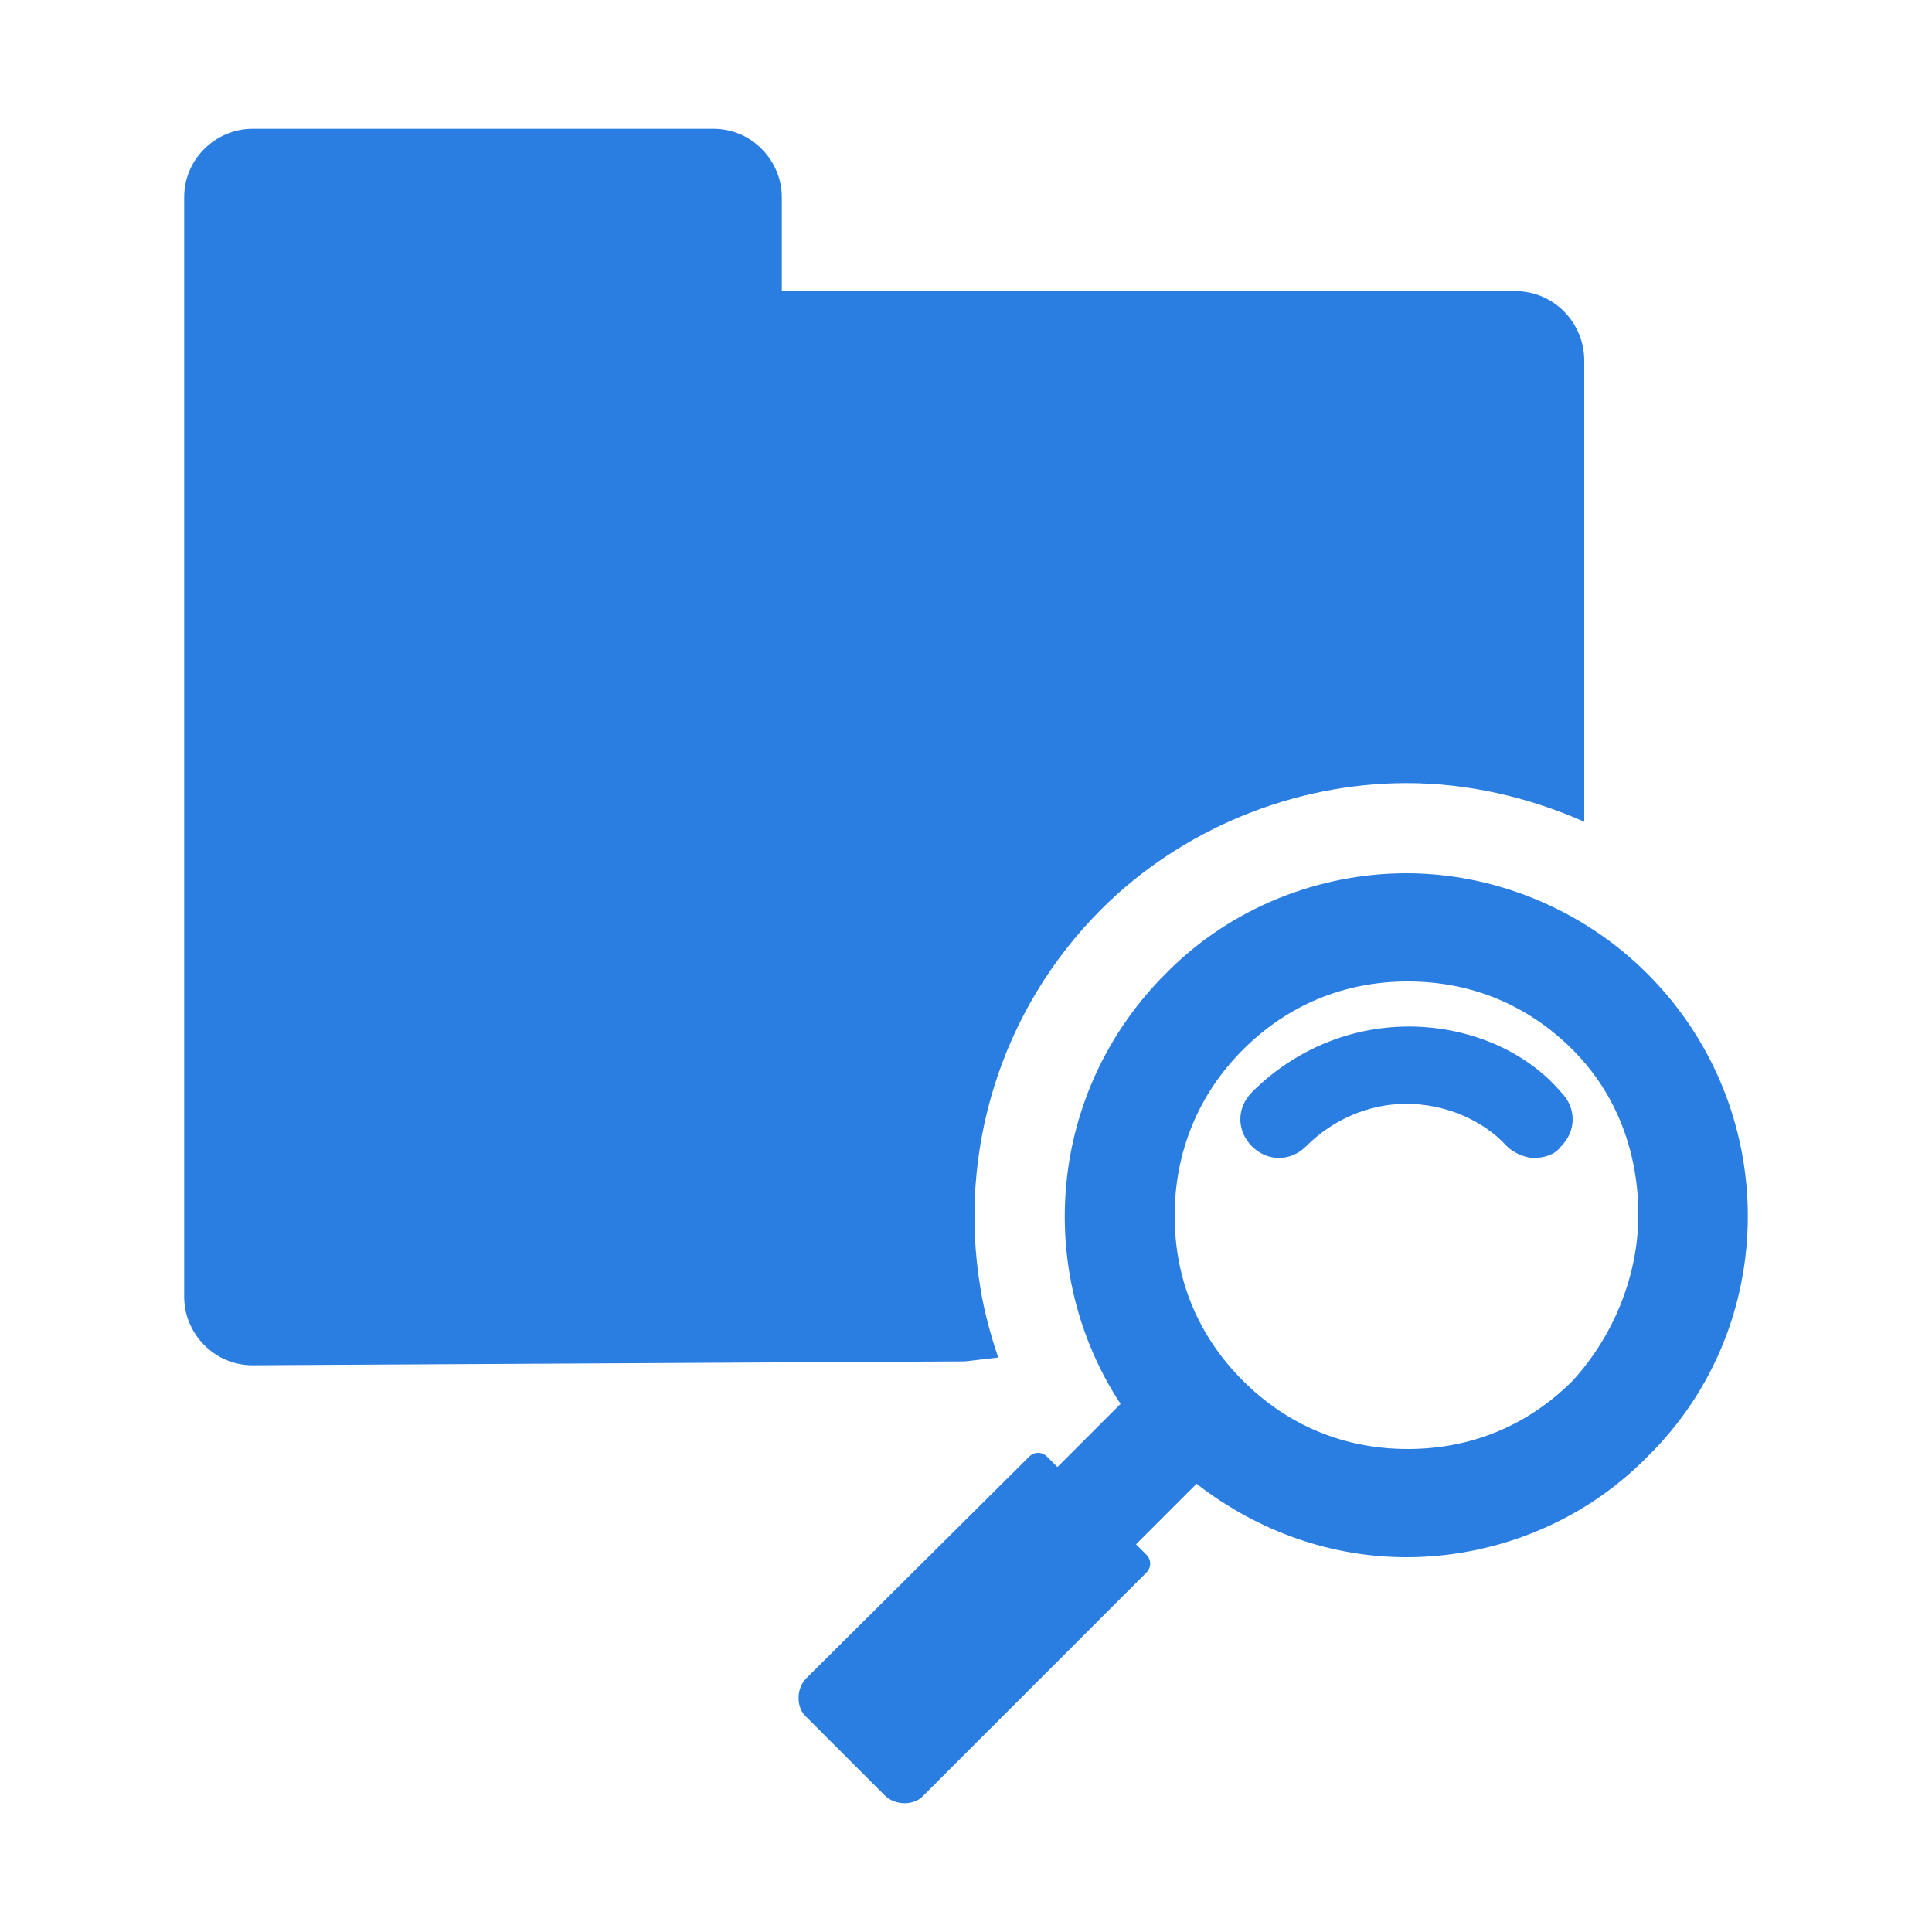
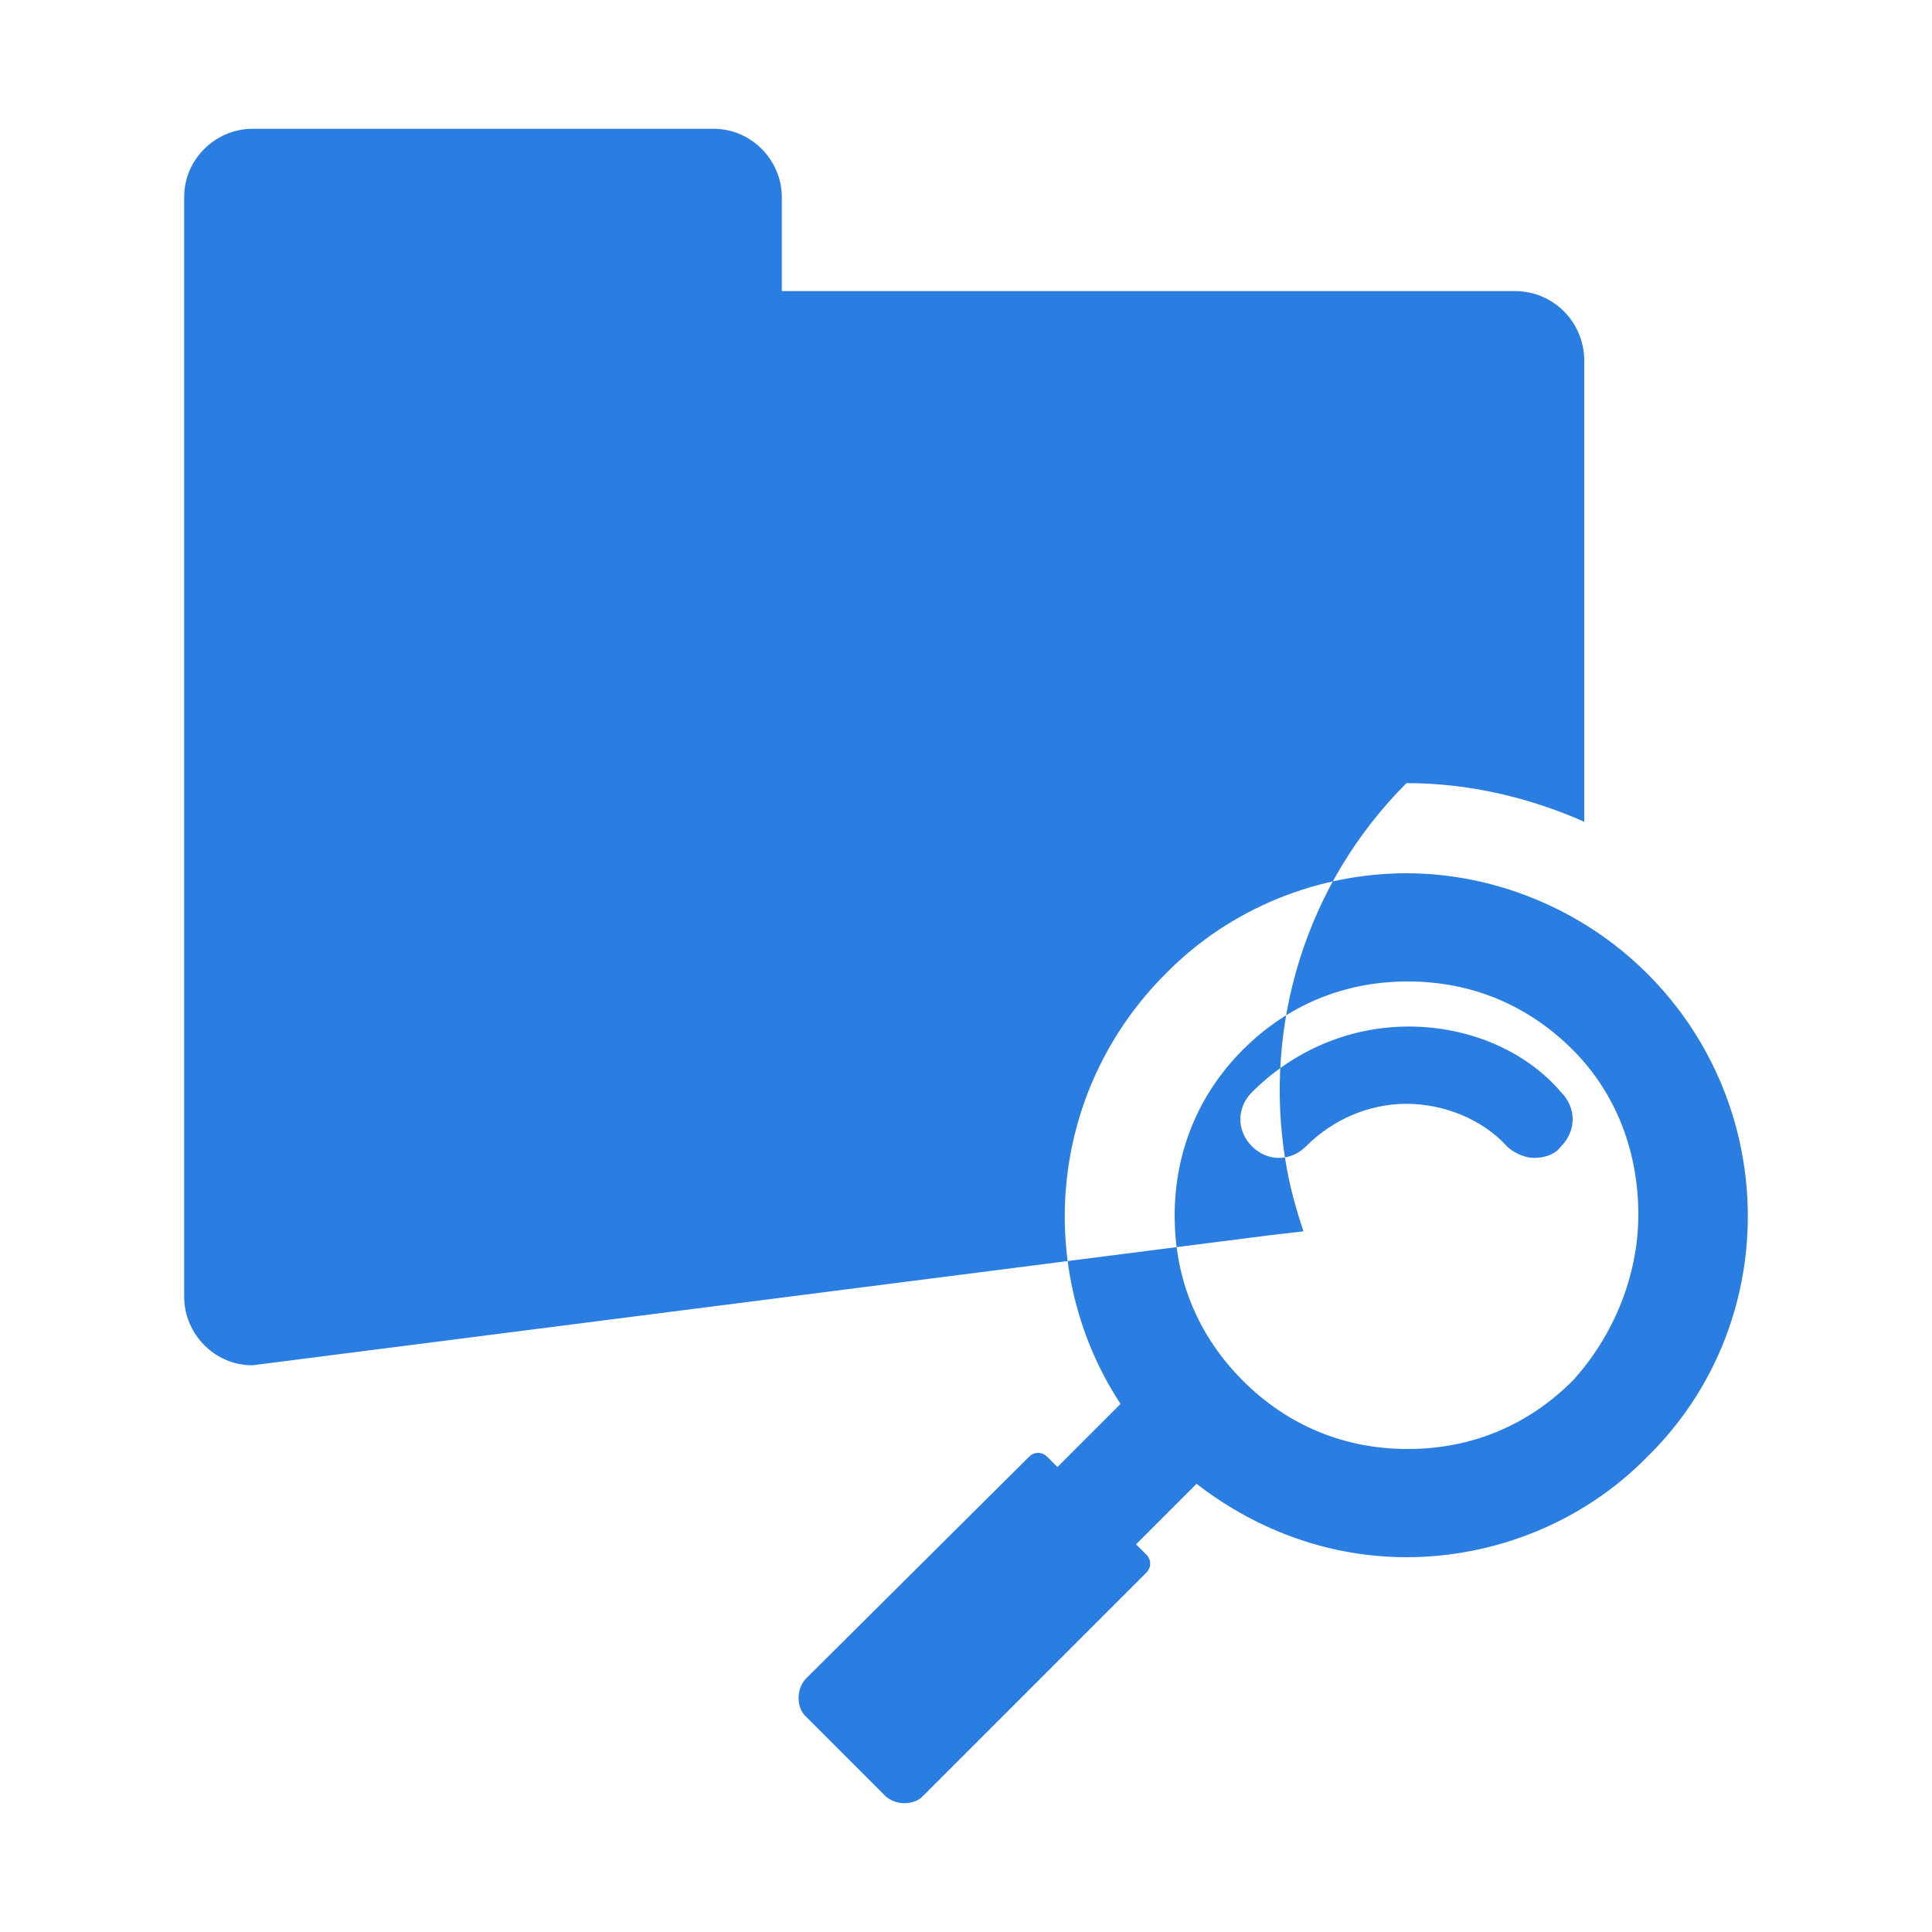
<svg xmlns="http://www.w3.org/2000/svg" version="1.1" id="Layer_1" x="0px" y="0px" viewBox="0 0 150 150" style="enable-background:new 0 0 150 150;" xml:space="preserve">
  <style type="text/css">
	.st0{fill:#2A7DE1;}
</style>
-   <path class="st0" d="M123,28v35.8c-4.3-1.9-9-3-13.8-3c-8.8,0-17.5,3.6-23.7,9.8l0,0c-7.9,7.9-11.1,18.9-9.4,29.3l0,0  c0.3,1.9,0.8,3.7,1.4,5.5l-2.6,0.3L19.6,106c-3,0-5.3-2.5-5.3-5.3V100V15.3c0-3,2.5-5.3,5.3-5.3h35.8c3,0,5.3,2.5,5.3,5.3v7.3h56.9  C120.7,22.6,123,25.1,123,28z M127.9,75.6c-5.1-5.1-12-7.8-18.7-7.8s-13.6,2.6-18.7,7.8C81.3,84.8,80.3,98.8,87,109l-4.9,4.9  l-0.8-0.8c-0.4-0.4-1-0.4-1.4,0l-17.3,17.2c-0.8,0.8-0.8,2.3,0,3l6.1,6.1c0.8,0.8,2.3,0.8,3,0l17.3-17.3c0.4-0.4,0.4-1,0-1.4  l-0.8-0.8l4.7-4.7c4.9,3.8,10.6,5.7,16.3,5.7c6.7,0,13.6-2.6,18.7-7.8C138.3,102.9,138.3,86,127.9,75.6L127.9,75.6z M122.1,107.2  c-3.5,3.5-7.9,5.3-12.8,5.3s-9.3-1.8-12.8-5.3c-3.5-3.5-5.3-7.9-5.3-12.8S93,85,96.5,81.5s7.9-5.3,12.8-5.3s9.3,1.8,12.8,5.3  c3.5,3.5,5.1,8.1,5.1,12.8S125.3,103.7,122.1,107.2z M109.4,79.7c-4.7,0-9,1.9-12.2,5.1c-1.2,1.2-1.2,3,0,4.2c1.2,1.2,3,1.2,4.2,0  c2.1-2.1,4.9-3.3,7.8-3.3s5.9,1.2,7.8,3.3c0.5,0.5,1.4,0.9,2.1,0.9c0.7,0,1.6-0.2,2.1-0.9c1.2-1.2,1.2-3,0-4.2  C118.4,81.5,113.9,79.7,109.4,79.7z" />
+   <path class="st0" d="M123,28v35.8c-4.3-1.9-9-3-13.8-3l0,0c-7.9,7.9-11.1,18.9-9.4,29.3l0,0  c0.3,1.9,0.8,3.7,1.4,5.5l-2.6,0.3L19.6,106c-3,0-5.3-2.5-5.3-5.3V100V15.3c0-3,2.5-5.3,5.3-5.3h35.8c3,0,5.3,2.5,5.3,5.3v7.3h56.9  C120.7,22.6,123,25.1,123,28z M127.9,75.6c-5.1-5.1-12-7.8-18.7-7.8s-13.6,2.6-18.7,7.8C81.3,84.8,80.3,98.8,87,109l-4.9,4.9  l-0.8-0.8c-0.4-0.4-1-0.4-1.4,0l-17.3,17.2c-0.8,0.8-0.8,2.3,0,3l6.1,6.1c0.8,0.8,2.3,0.8,3,0l17.3-17.3c0.4-0.4,0.4-1,0-1.4  l-0.8-0.8l4.7-4.7c4.9,3.8,10.6,5.7,16.3,5.7c6.7,0,13.6-2.6,18.7-7.8C138.3,102.9,138.3,86,127.9,75.6L127.9,75.6z M122.1,107.2  c-3.5,3.5-7.9,5.3-12.8,5.3s-9.3-1.8-12.8-5.3c-3.5-3.5-5.3-7.9-5.3-12.8S93,85,96.5,81.5s7.9-5.3,12.8-5.3s9.3,1.8,12.8,5.3  c3.5,3.5,5.1,8.1,5.1,12.8S125.3,103.7,122.1,107.2z M109.4,79.7c-4.7,0-9,1.9-12.2,5.1c-1.2,1.2-1.2,3,0,4.2c1.2,1.2,3,1.2,4.2,0  c2.1-2.1,4.9-3.3,7.8-3.3s5.9,1.2,7.8,3.3c0.5,0.5,1.4,0.9,2.1,0.9c0.7,0,1.6-0.2,2.1-0.9c1.2-1.2,1.2-3,0-4.2  C118.4,81.5,113.9,79.7,109.4,79.7z" />
</svg>